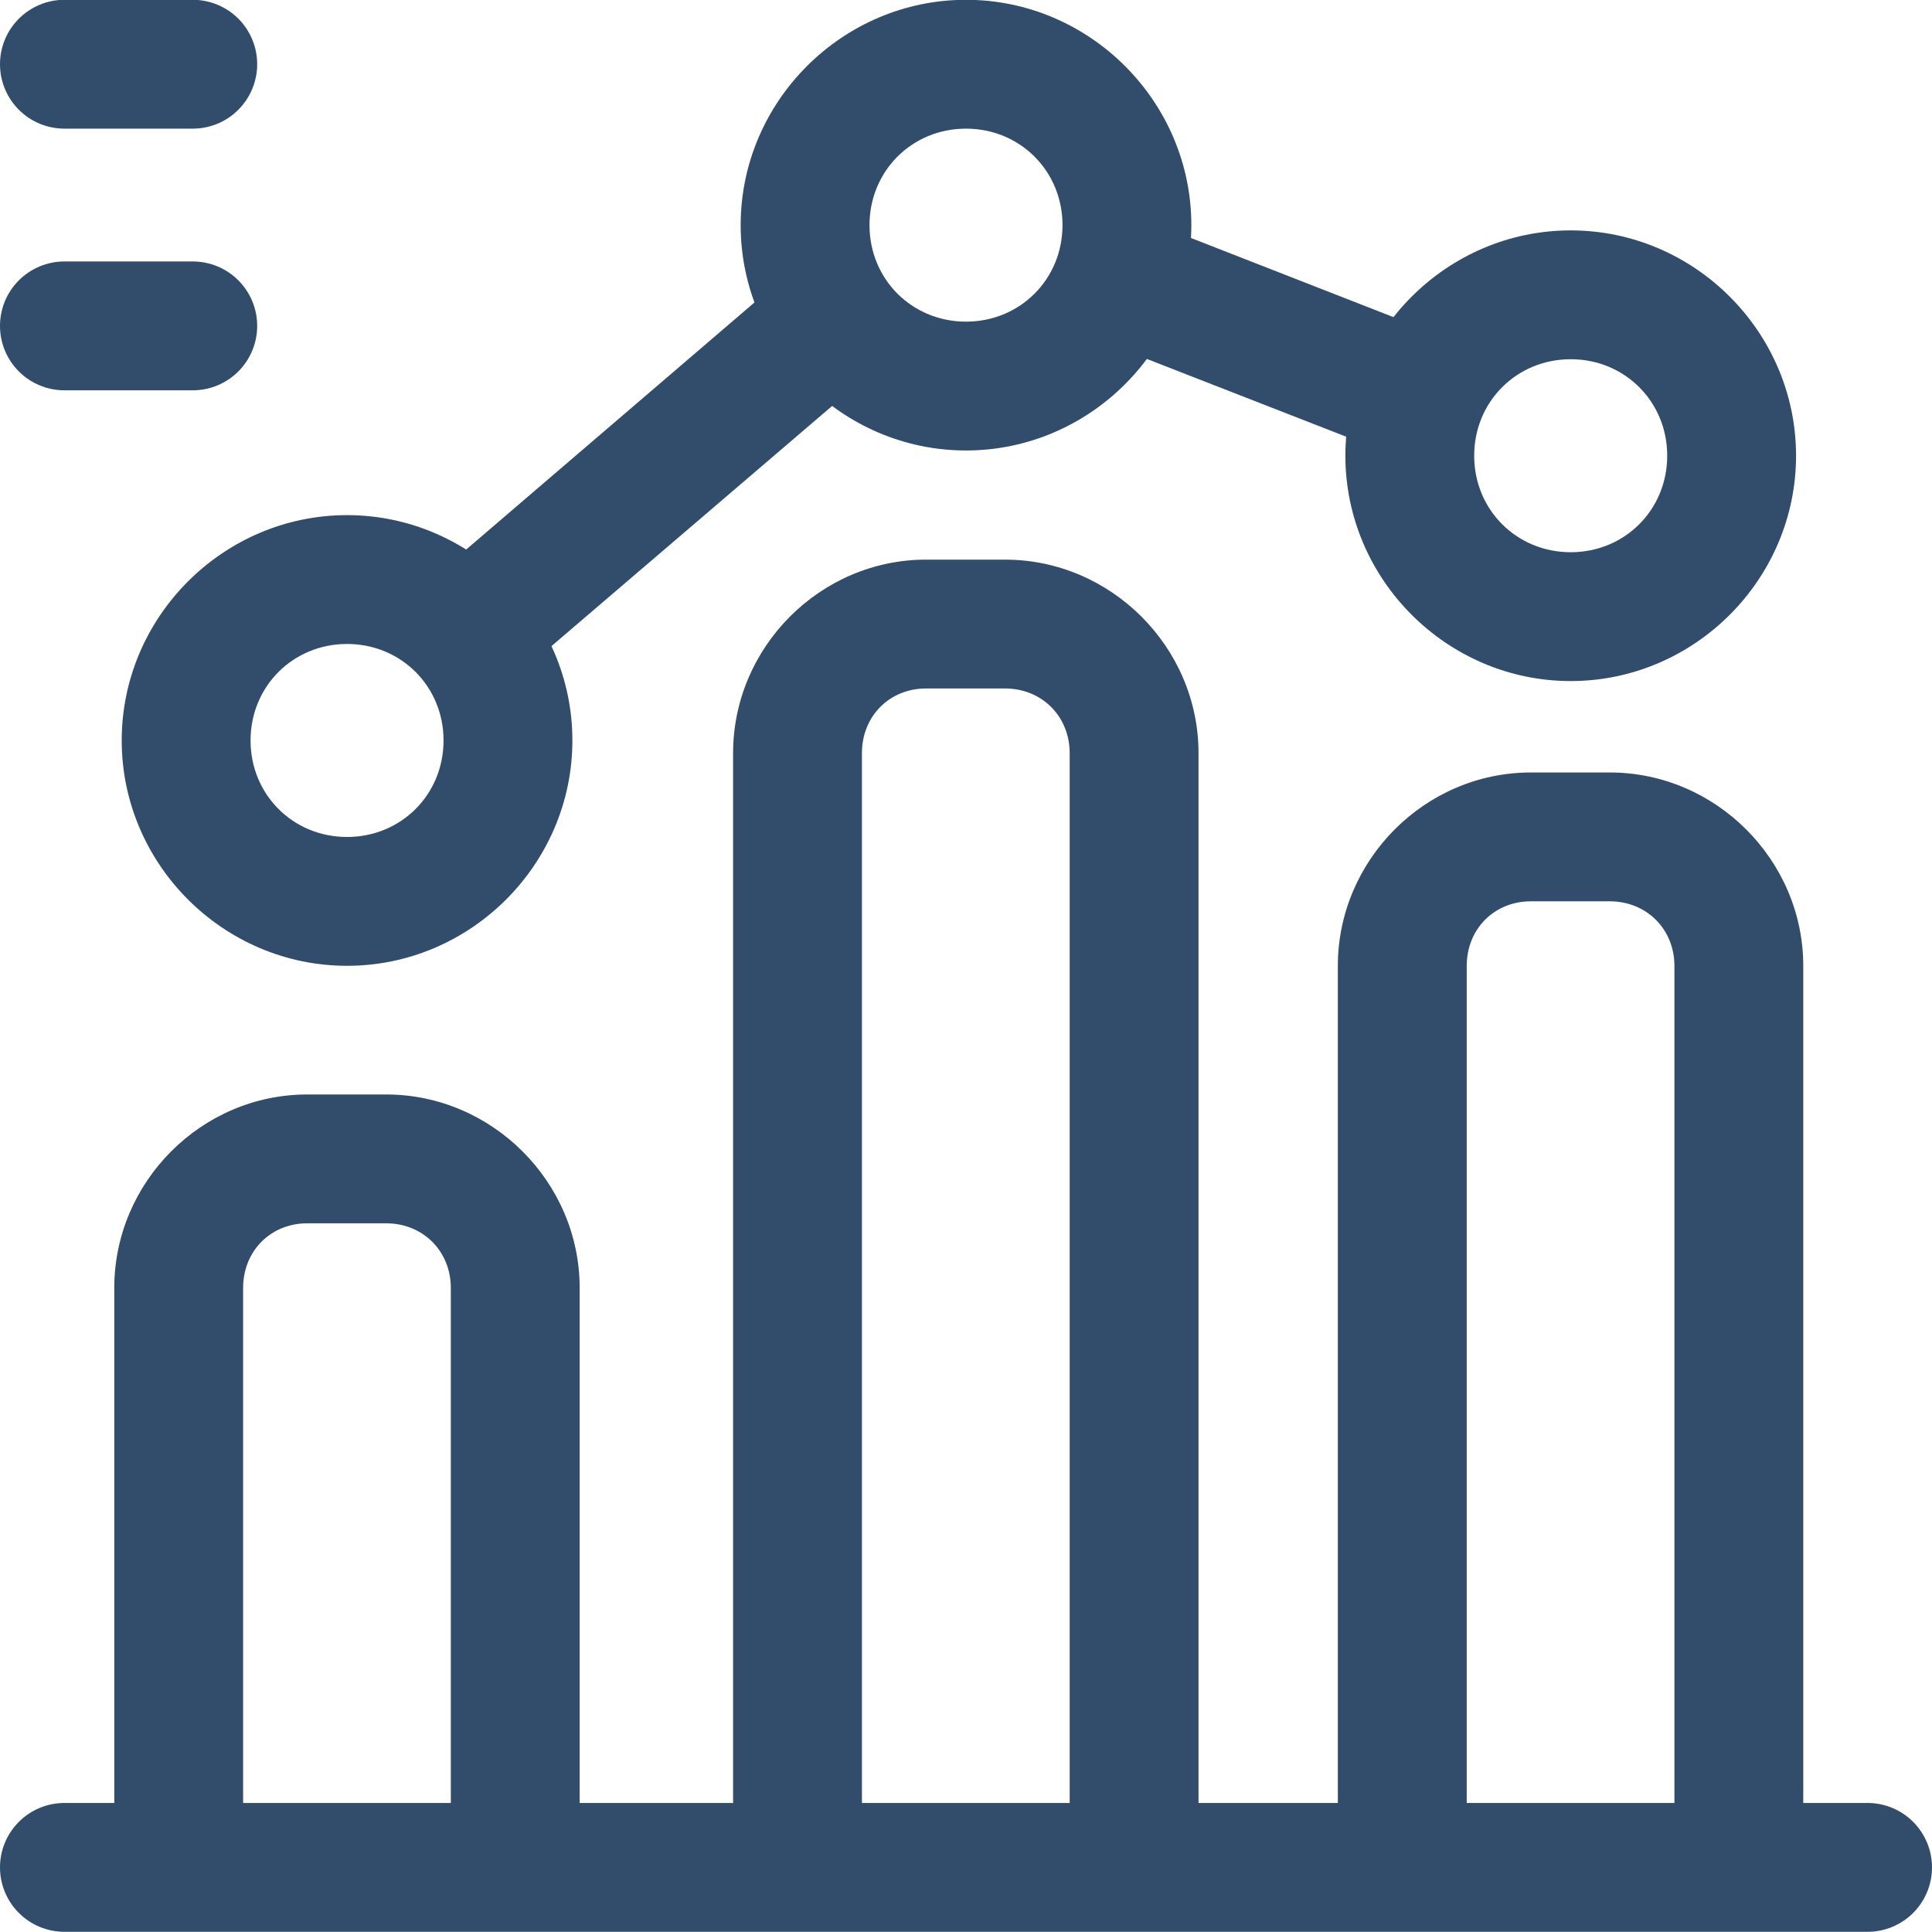
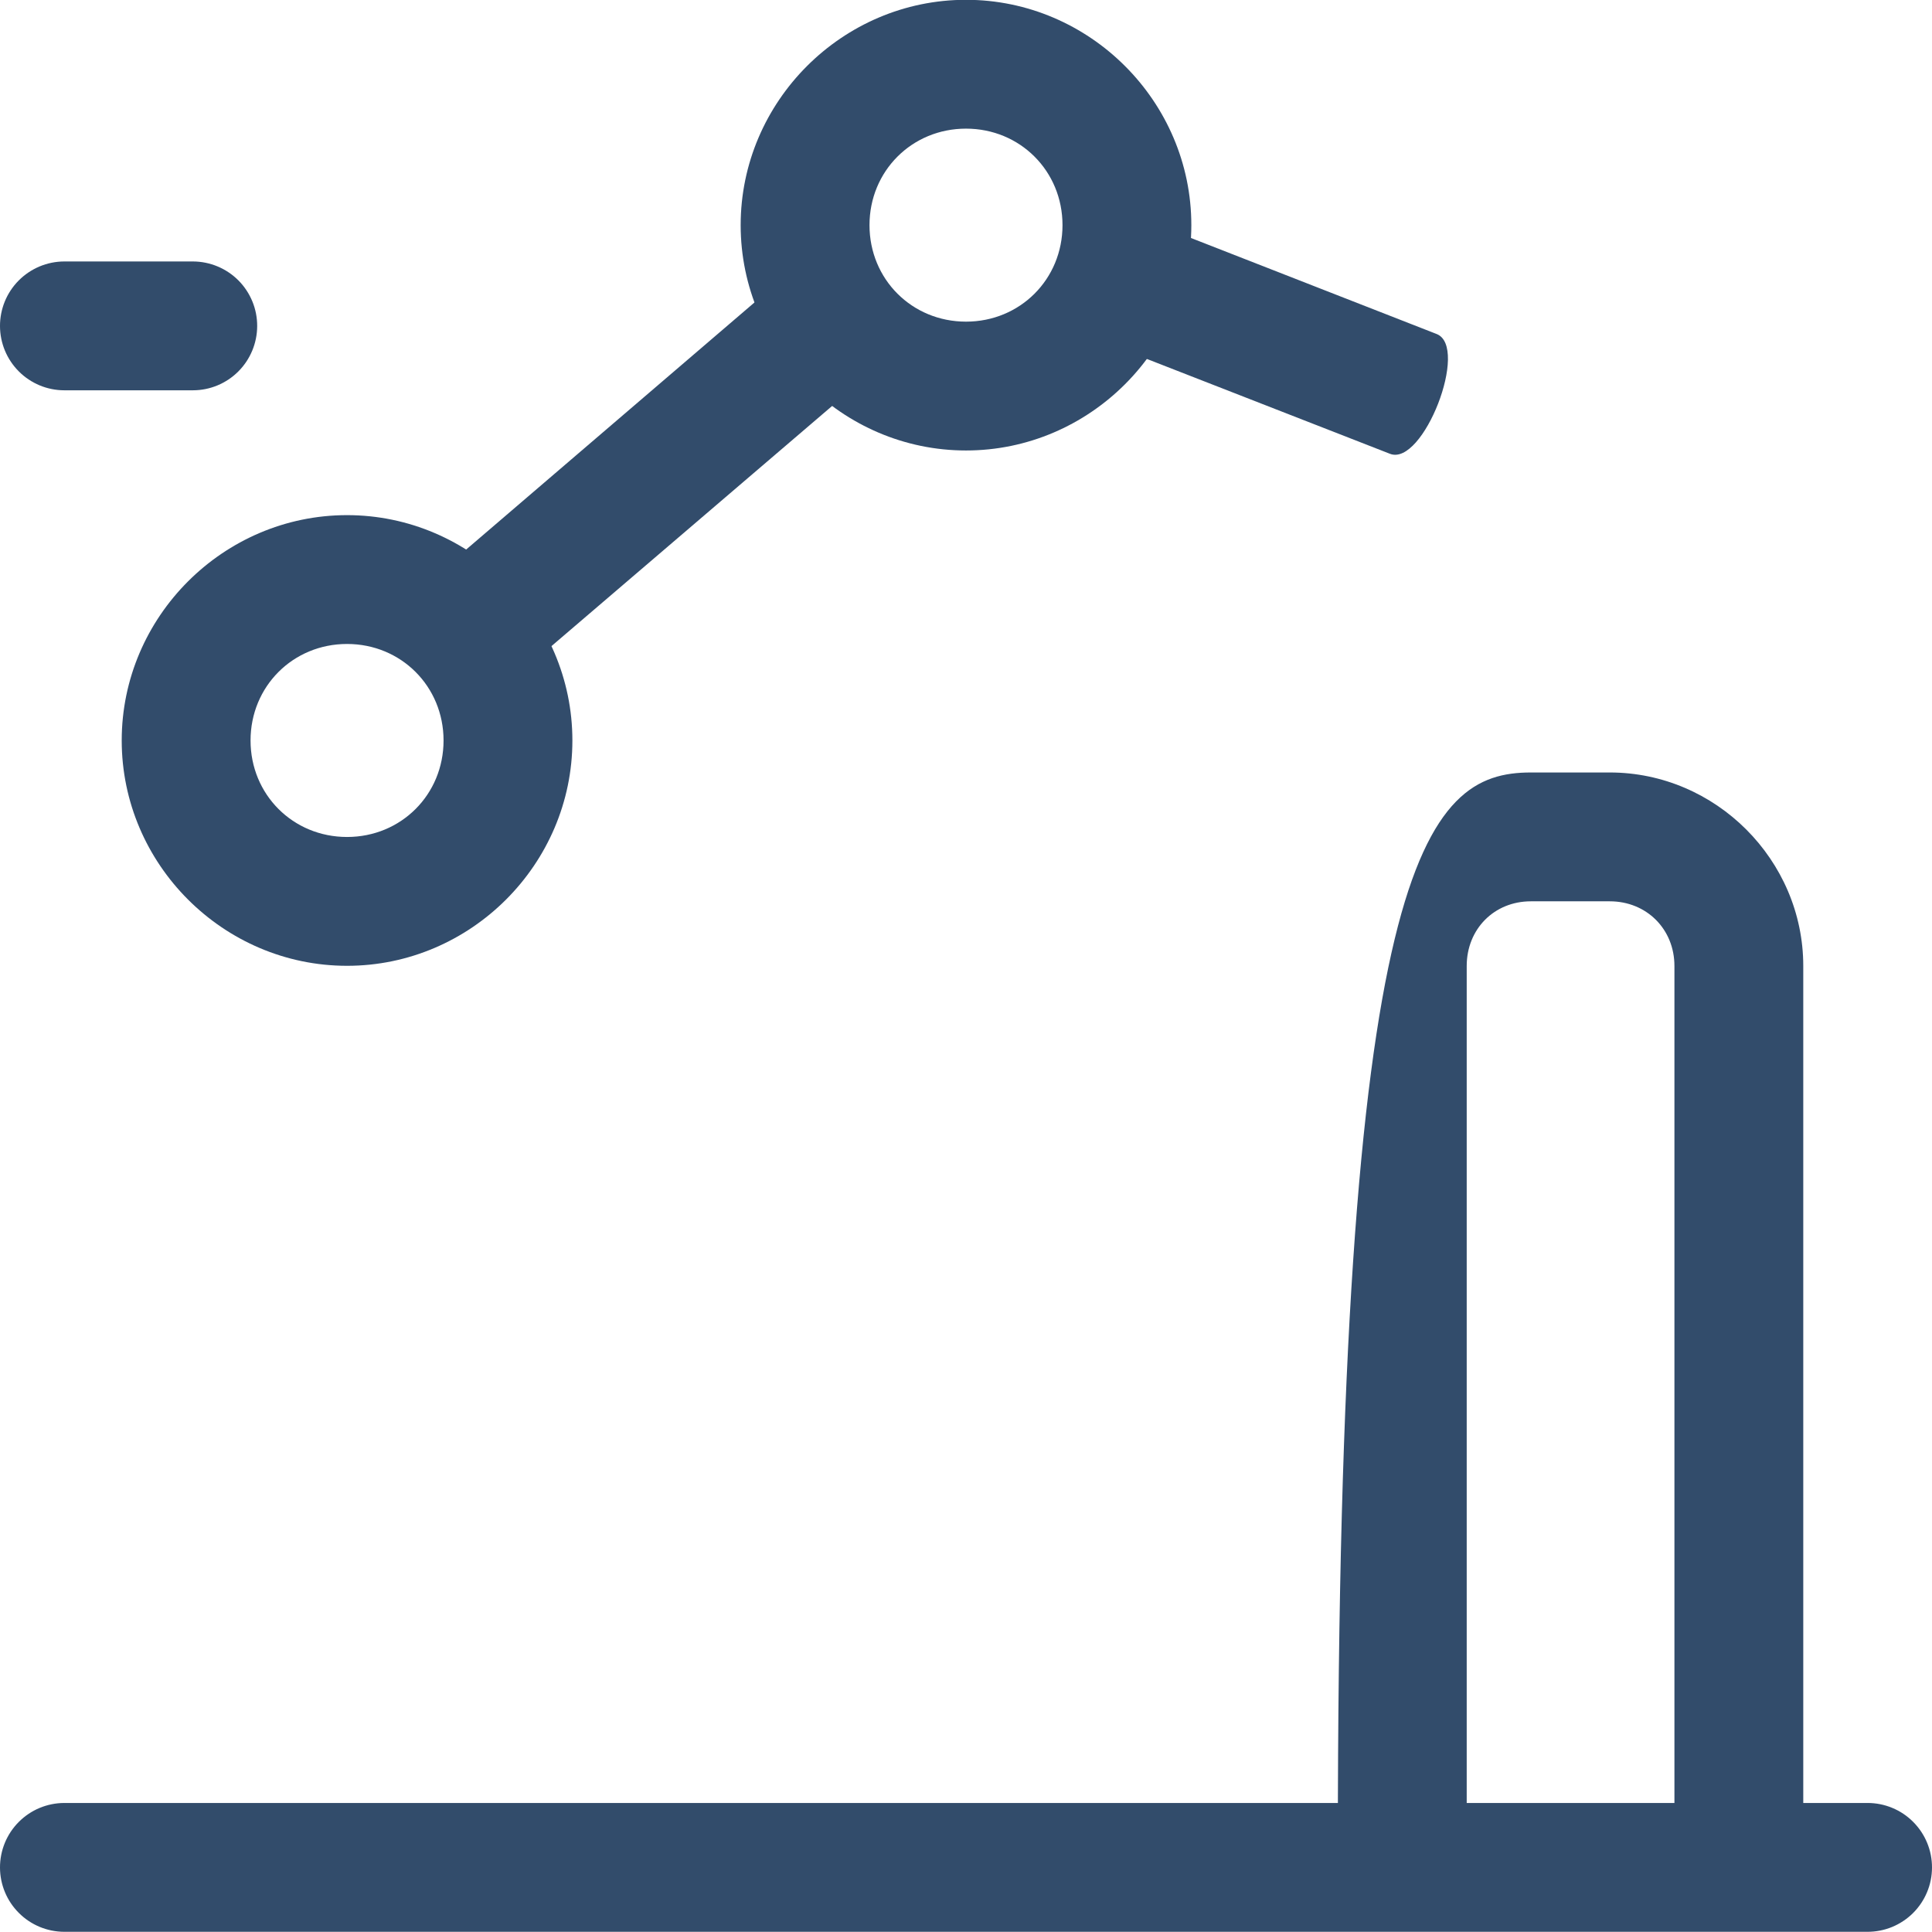
<svg xmlns="http://www.w3.org/2000/svg" width="60" height="60" viewBox="0 0 60 60" fill="none">
  <path d="M34.163 10.58L43.169 14.094C44.197 14.491 45.642 10.774 44.616 10.373L35.625 6.859C35.316 6.735 33.138 10.178 34.163 10.58ZM23.976 8.926L13.76 17.681C12.92 18.399 15.518 21.44 16.358 20.723L26.59 11.968C27.425 11.246 24.366 8.595 23.976 8.926Z" fill="#324C6B" />
-   <path d="M49.993 23.99C53.283 23.99 56.002 26.709 56.002 29.999V57.335C55.998 58.44 52.005 58.434 52.001 57.335V29.999C52.001 28.856 51.136 27.991 49.993 27.991H47.543C46.4 27.991 45.55 28.856 45.55 29.999V57.261C45.546 58.366 41.552 58.361 41.548 57.261V29.999C41.548 26.709 44.253 23.99 47.543 23.99H49.993Z" fill="#324C6B" />
-   <path d="M11.993 33.99C15.283 33.99 18.002 36.709 18.002 39.999V57.335C17.998 58.44 14.005 58.434 14.001 57.335V39.999C14.001 38.856 13.136 37.991 11.993 37.991H9.543C8.4 37.991 7.55 38.856 7.55 39.999V57.261C7.546 58.366 3.552 58.361 3.549 57.261V39.999C3.549 36.709 6.253 33.99 9.543 33.99H11.993Z" fill="#324C6B" />
-   <path d="M31.212 17.38C34.502 17.38 37.221 20.099 37.221 23.389V57.335C37.217 58.44 33.224 58.434 33.22 57.335V23.389C33.22 22.246 32.355 21.381 31.212 21.381H28.761C27.619 21.381 26.768 22.246 26.768 23.389V57.261C26.765 58.366 22.771 58.361 22.767 57.261V23.389C22.767 20.099 25.472 17.38 28.761 17.38H31.212Z" fill="#324C6B" />
+   <path d="M49.993 23.99C53.283 23.99 56.002 26.709 56.002 29.999V57.335C55.998 58.44 52.005 58.434 52.001 57.335V29.999C52.001 28.856 51.136 27.991 49.993 27.991H47.543C46.4 27.991 45.55 28.856 45.55 29.999V57.261C45.546 58.366 41.552 58.361 41.548 57.261C41.548 26.709 44.253 23.99 47.543 23.99H49.993Z" fill="#324C6B" />
  <path d="M30 -0.006C26.159 -0.006 23.002 3.151 23.002 6.992C23.002 10.834 26.159 13.99 30 13.99C33.841 13.99 36.998 10.834 36.998 6.992C36.998 3.151 33.841 -0.006 30 -0.006ZM30 3.995C31.68 3.995 32.997 5.313 32.997 6.992C32.997 8.672 31.68 9.989 30 9.989C28.32 9.989 27.003 8.672 27.003 6.992C27.003 5.313 28.32 3.995 30 3.995Z" fill="#324C6B" />
  <path d="M10.778 15.998C6.936 15.998 3.78 19.155 3.78 22.996C3.78 26.837 6.936 29.994 10.778 29.994C14.619 29.994 17.776 26.837 17.776 22.996C17.776 19.155 14.619 15.998 10.778 15.998ZM10.778 19.999C12.457 19.999 13.775 21.317 13.775 22.996C13.775 24.676 12.457 25.993 10.778 25.993C9.098 25.993 7.781 24.676 7.781 22.996C7.781 21.317 9.098 19.999 10.778 19.999Z" fill="#324C6B" />
-   <path d="M48.78 7.155C44.938 7.155 41.782 10.311 41.782 14.153C41.782 17.994 44.938 21.151 48.78 21.151C52.621 21.151 55.778 17.994 55.778 14.153C55.778 10.311 52.621 7.155 48.78 7.155ZM48.78 11.156C50.459 11.156 51.777 12.473 51.777 14.153C51.777 15.832 50.459 17.15 48.78 17.15C47.1 17.15 45.782 15.832 45.782 14.153C45.782 12.473 47.1 11.156 48.78 11.156Z" fill="#324C6B" />
-   <path d="M1.993 -0.006C1.73 -0.005 1.47 0.048 1.228 0.149C0.986 0.251 0.766 0.399 0.581 0.585C0.395 0.772 0.249 0.993 0.149 1.236C0.05 1.479 -0.001 1.739 1.55454e-05 2.002C0.002 2.53 0.212 3.036 0.586 3.409C0.959 3.783 1.465 3.993 1.993 3.995H5.994C6.522 3.993 7.028 3.783 7.401 3.409C7.775 3.036 7.985 2.53 7.987 2.002C7.988 1.739 7.938 1.479 7.838 1.236C7.738 0.993 7.592 0.772 7.407 0.585C7.222 0.399 7.002 0.251 6.759 0.149C6.517 0.048 6.257 -0.005 5.994 -0.006H1.993Z" fill="#324C6B" />
  <path d="M1.993 8.12C1.73 8.121 1.47 8.174 1.228 8.275C0.986 8.377 0.766 8.525 0.581 8.711C0.395 8.898 0.249 9.119 0.149 9.362C0.05 9.605 -0.001 9.866 1.55454e-05 10.128C0.002 10.656 0.212 11.162 0.586 11.536C0.959 11.909 1.465 12.12 1.993 12.121H5.994C6.522 12.12 7.028 11.909 7.401 11.536C7.775 11.162 7.985 10.656 7.987 10.128C7.988 9.866 7.938 9.605 7.838 9.362C7.738 9.119 7.592 8.898 7.407 8.711C7.222 8.525 7.002 8.377 6.759 8.275C6.517 8.174 6.257 8.121 5.994 8.12H1.993Z" fill="#324C6B" />
  <path d="M1.993 55.993C1.73 55.994 1.47 56.047 1.228 56.148C0.986 56.249 0.766 56.398 0.581 56.584C0.395 56.771 0.249 56.992 0.149 57.235C0.05 57.478 -0.001 57.738 1.5579e-05 58.001C0.002 58.529 0.212 59.035 0.586 59.408C0.959 59.782 1.465 59.992 1.993 59.994H57.992C58.255 59.995 58.515 59.944 58.758 59.845C59.001 59.745 59.222 59.599 59.409 59.414C59.596 59.228 59.744 59.008 59.845 58.766C59.947 58.524 59.999 58.264 60 58.001C60.001 57.737 59.95 57.475 59.849 57.231C59.749 56.987 59.601 56.766 59.414 56.579C59.228 56.392 59.006 56.244 58.762 56.144C58.518 56.043 58.256 55.992 57.992 55.993H1.993Z" fill="#324C6B" />
</svg>